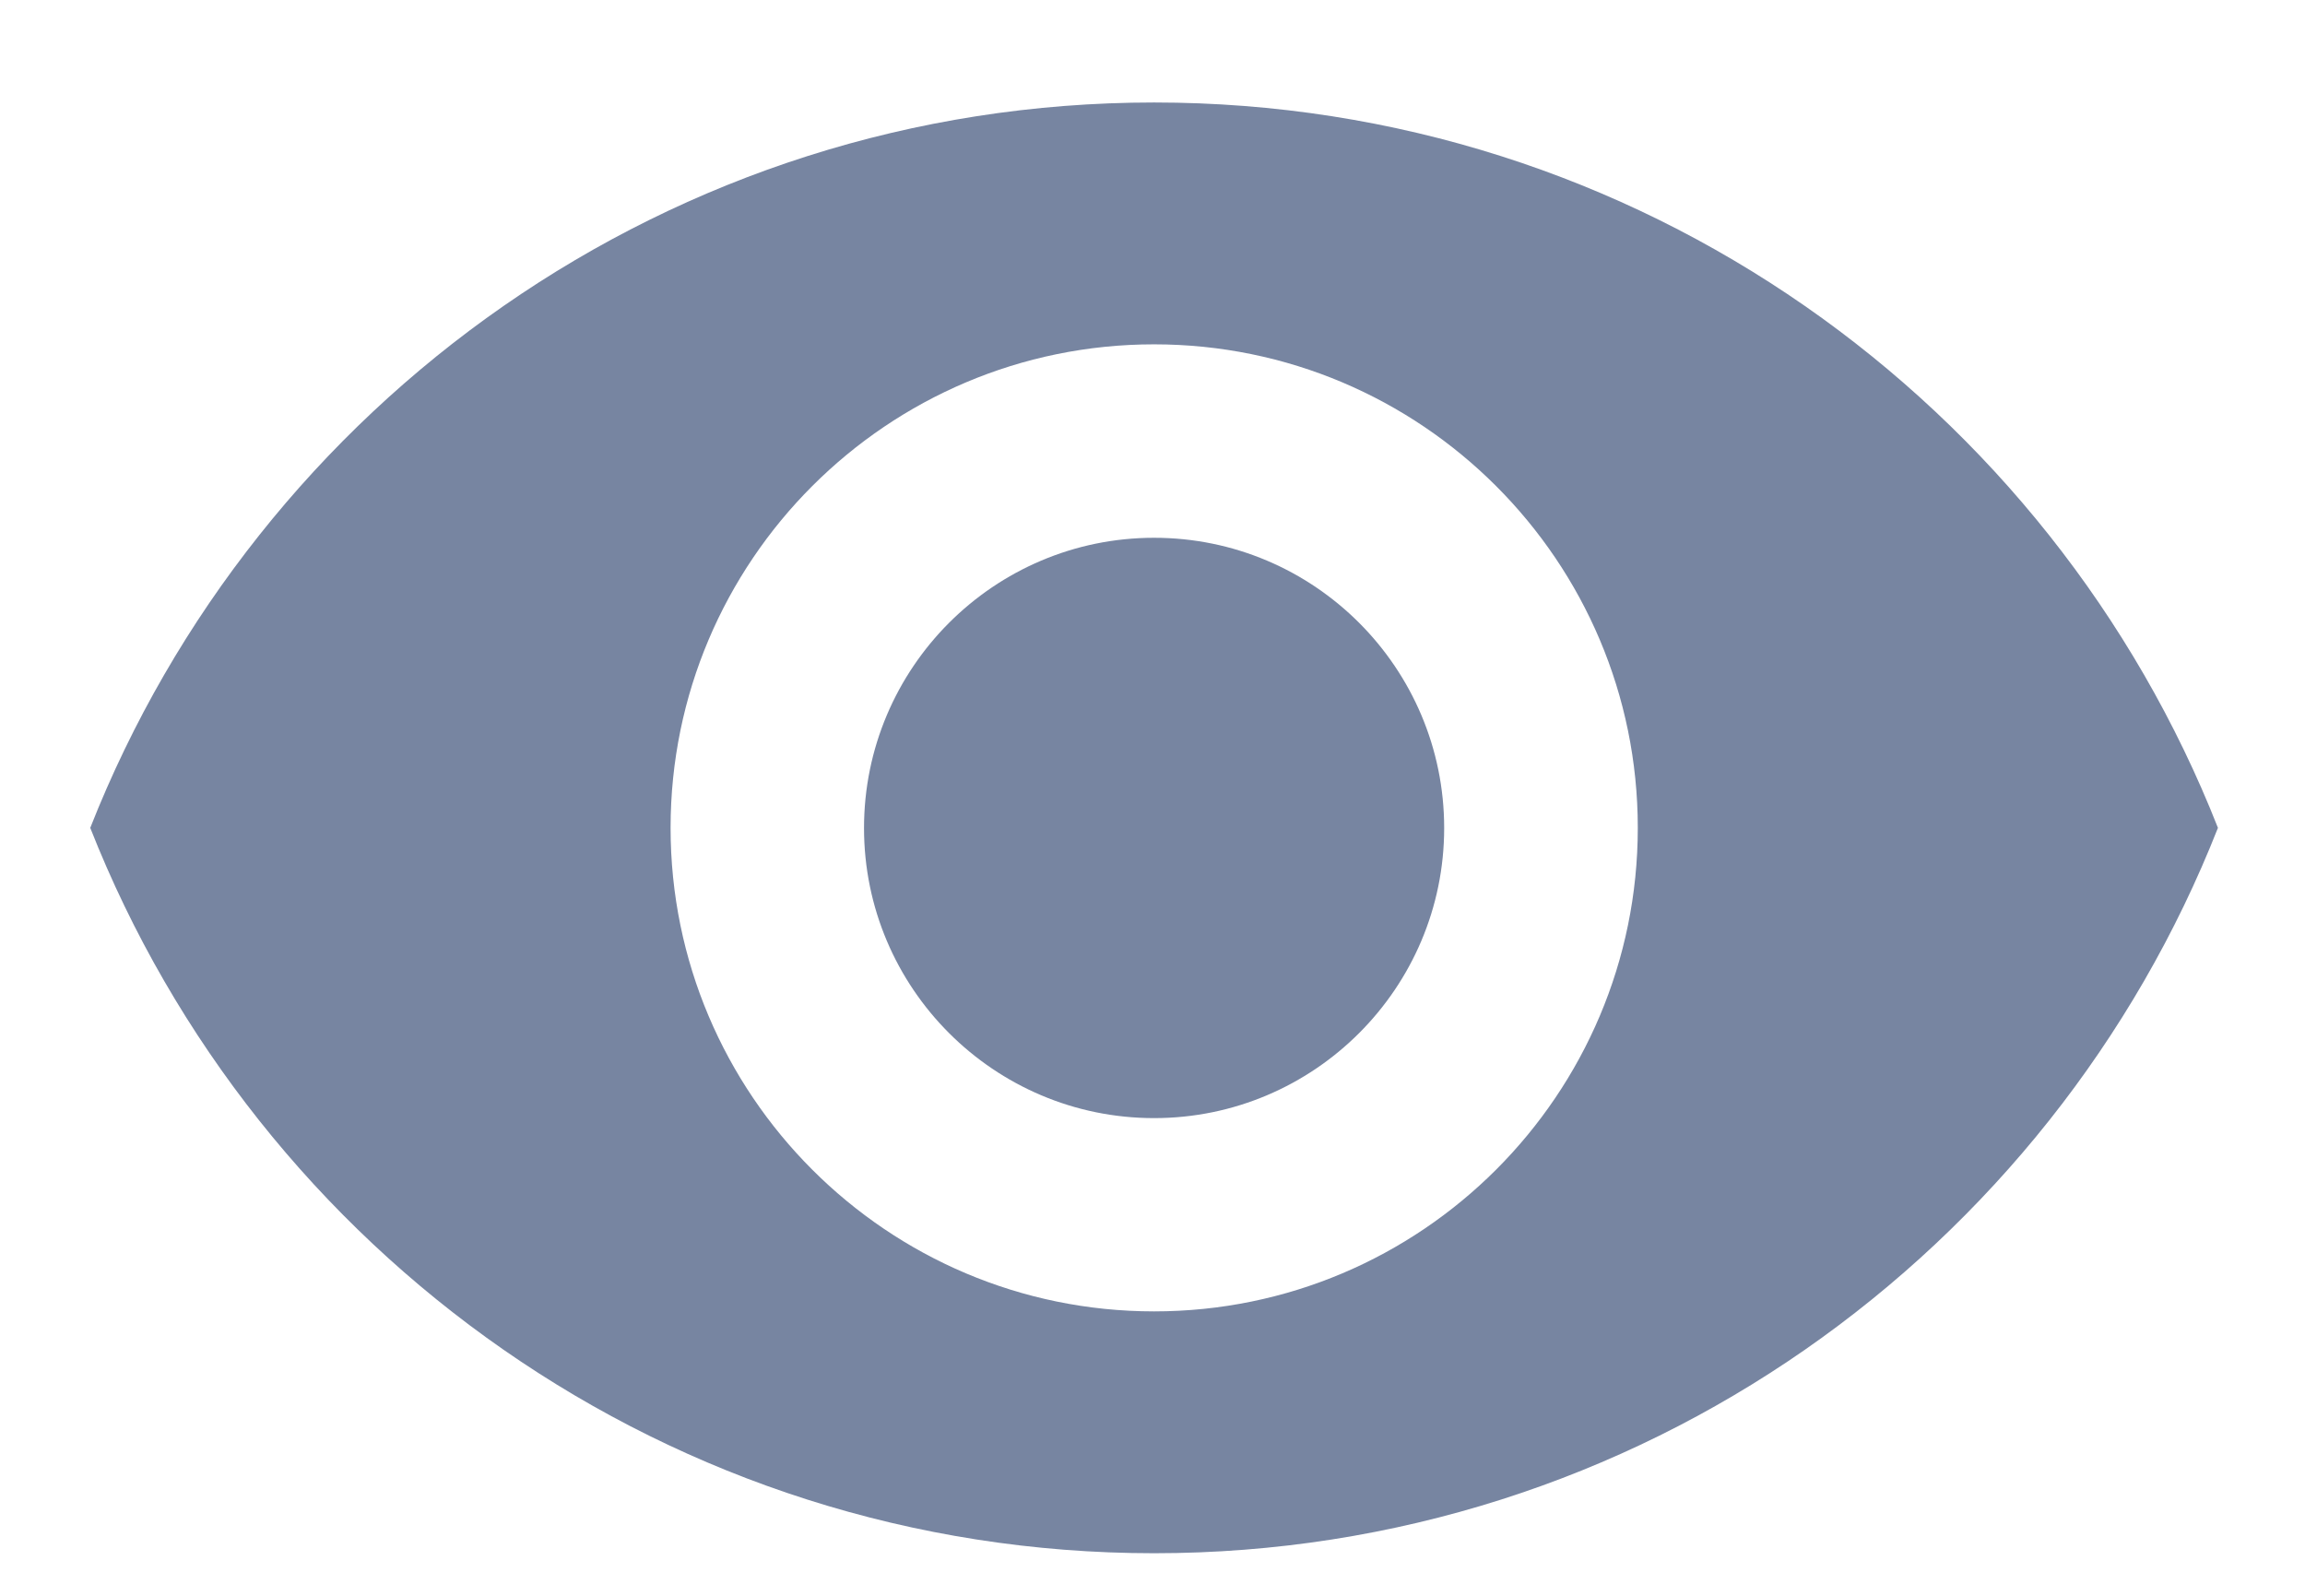
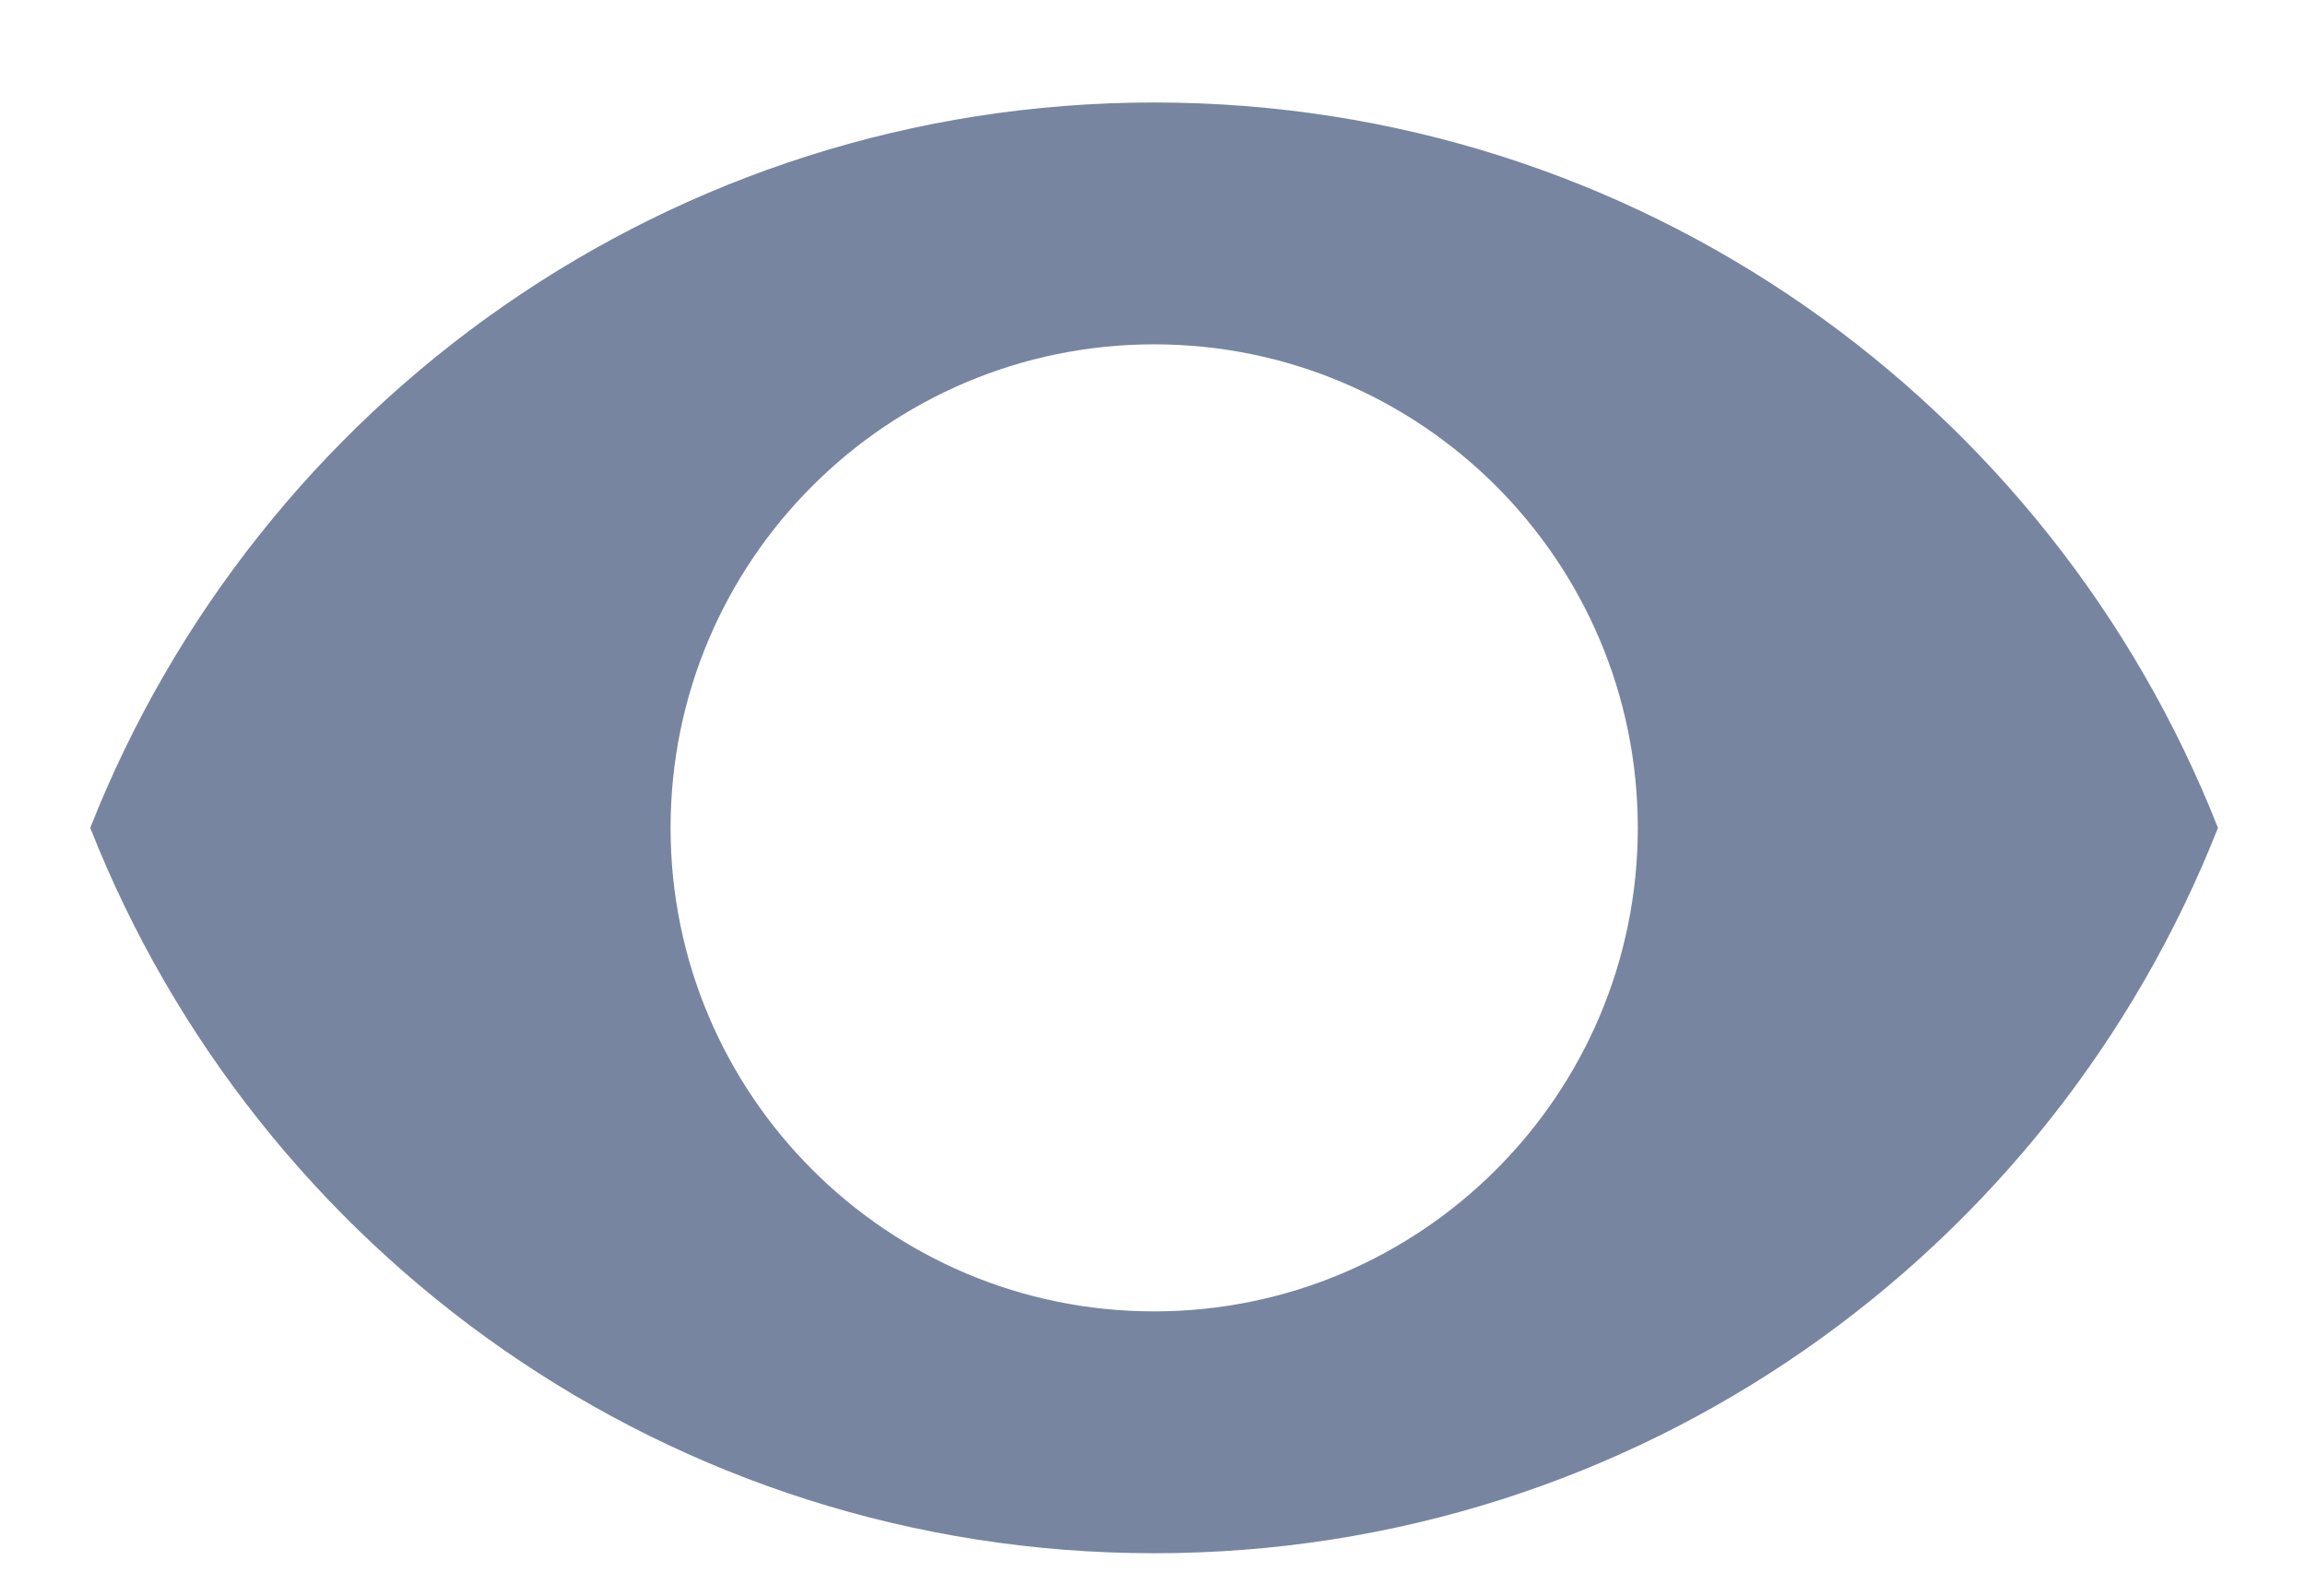
<svg xmlns="http://www.w3.org/2000/svg" width="13" height="9" viewBox="0 0 13 9" fill="none">
-   <path d="M6.509 3.033C5.606 3.033 4.873 3.767 4.873 4.67C4.873 5.572 5.606 6.306 6.509 6.306C7.412 6.306 8.145 5.572 8.145 4.67C8.145 3.767 7.412 3.033 6.509 3.033Z" fill="#7785A1" />
  <path d="M6.509 0.578C3.782 0.578 1.453 2.274 0.509 4.669C1.453 7.064 3.782 8.76 6.509 8.76C9.239 8.76 11.566 7.064 12.509 4.669C11.566 2.274 9.239 0.578 6.509 0.578ZM6.509 7.396C5.004 7.396 3.782 6.174 3.782 4.669C3.782 3.164 5.004 1.942 6.509 1.942C8.015 1.942 9.237 3.164 9.237 4.669C9.237 6.174 8.015 7.396 6.509 7.396Z" fill="#7785A1" />
</svg>